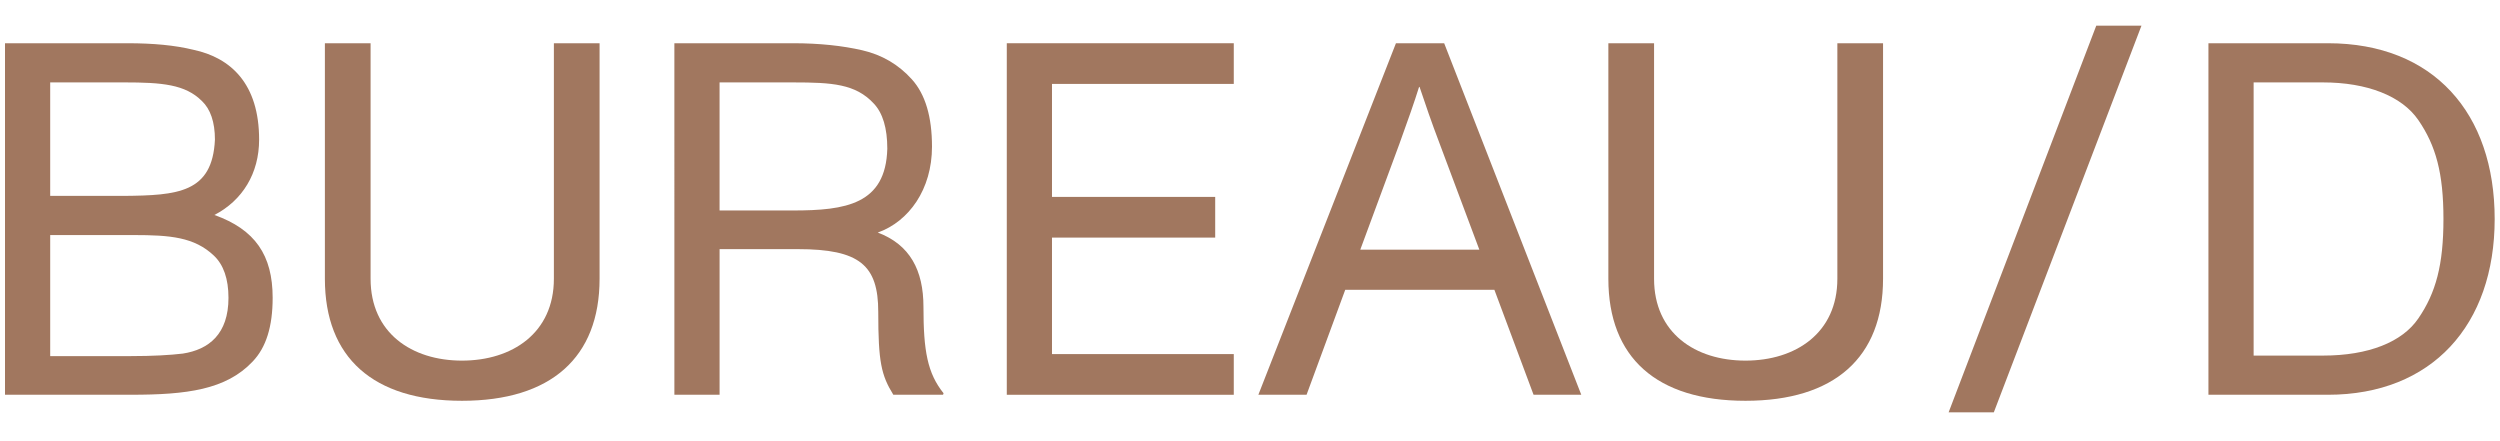
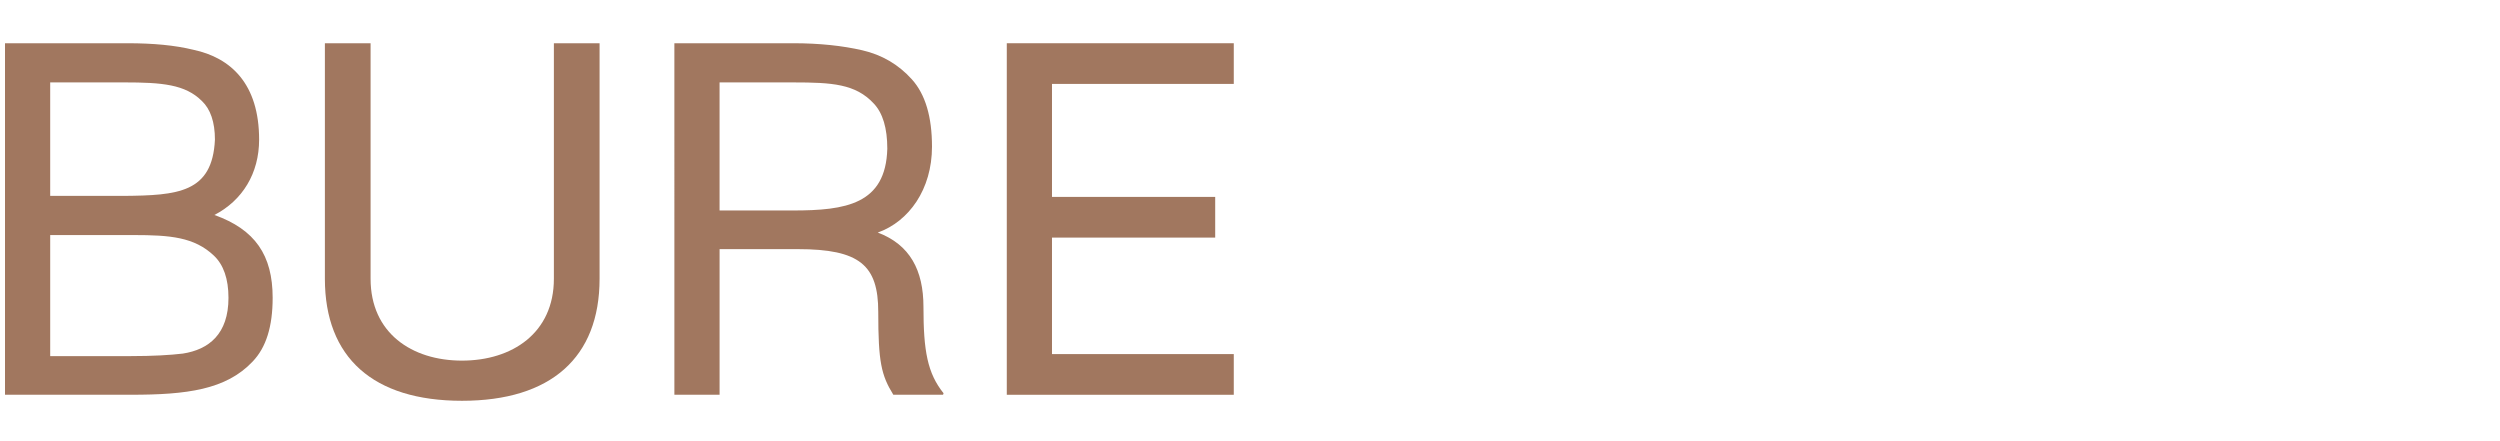
<svg xmlns="http://www.w3.org/2000/svg" id="Livello_1" viewBox="0 0 2000 352.78">
  <defs>
    <style>.cls-1{fill:#a1775f;}</style>
  </defs>
  <path class="cls-1" d="m202.07,289.29c-21.28,22.49-52.62,26.51-97.23,26.51H4V34.59h98.03c20.5,0,37.78,1.6,52.63,5.22,30.13,6.42,52.63,27.31,52.63,71.91,0,26.91-13.26,48.61-35.77,60.26,32.55,11.65,46.6,32.14,46.6,66.29,0,22.9-5.21,39.77-16.07,51.02ZM40.16,156.72h58.67c43.38-.4,71.11-2.41,73.12-44.99,0-14.07-3.61-24.51-10.45-30.94-13.26-13.26-31.74-14.87-62.28-14.87h-59.06v90.79Zm130.98,47.81c-15.68-14.87-34.96-16.48-64.29-16.48H40.16v96.83h64.68c17.28,0,31.34-.8,41.39-2.01,20.89-3.22,36.55-15.68,36.55-44.59,0-15.27-4-26.51-11.64-33.75Z" />
  <path class="cls-1" d="m259.9,34.59h36.57v188.42c0,43.38,32.94,65.48,73.12,65.48s73.52-22.1,73.52-65.48V34.59h36.55v188.42c0,63.06-38.97,97.62-110.07,97.62s-109.68-34.56-109.68-97.62V34.59Z" />
  <path class="cls-1" d="m754.43,315.81h-39.77c-9.64-15.66-12.06-26.1-12.06-66.28,0-37.36-14.86-50.22-64.27-50.22h-62.67v116.5h-36.16V34.59h95.22c20.89,0,39.36,2,55.04,5.62,15.66,3.61,28.93,11.25,39.77,23.3,10.85,12.06,16.07,30.13,16.07,53.84,0,34.15-18.47,59.86-43.38,68.7,25.71,9.64,36.55,30.13,36.55,59.45,0,35.36,3.22,53.03,16.08,69.11l-.41,1.19Zm-55.45-233.01c-14.47-15.67-33.35-16.87-64.27-16.87h-59.06v102.45h58.65c42.19,0,74.33-4.82,75.54-49.42,0-16.47-3.61-28.52-10.85-36.16Z" />
  <path class="cls-1" d="m805.43,34.59h181.59v32.54h-145.43v90.39h130.57v32.55h-130.57v93.2h145.43v32.55h-181.59V34.59Z" />
-   <path class="cls-1" d="m1195.52,231.84h-119.33l-30.94,83.97h-38.56l110.07-281.22h38.58l109.68,281.22h-38.17l-31.34-83.97Zm-12.06-32.13l-31.73-84.77c-6.44-16.88-11.65-32.14-16.08-45.4h-.39c-3.61,11.65-8.84,26.52-15.68,45.4l-31.34,84.77h95.22Z" />
-   <path class="cls-1" d="m1286.68,34.59h36.57v188.42c0,43.38,32.94,65.48,73.12,65.48s73.52-22.1,73.52-65.48V34.59h36.55v188.42c0,63.06-38.97,97.62-110.07,97.62s-109.68-34.56-109.68-97.62V34.59Z" />
-   <path class="cls-1" d="m1677.02,20.52h36.16l-118.12,309.34h-36.16l118.12-309.34Z" />
-   <path class="cls-1" d="m1766.75,34.59h95.61c84.38,0,133.38,55.84,133.38,140.61s-50.22,140.61-133.38,140.61h-95.61V34.59Zm91.6,249.88c36.55,0,63.47-10.84,76.32-29.73,14.07-20.48,20.09-42.97,20.09-79.54s-6.02-58.66-20.09-79.14c-13.26-19.29-40.98-30.13-76.32-30.13h-55.45v218.55h55.45Z" />
</svg>